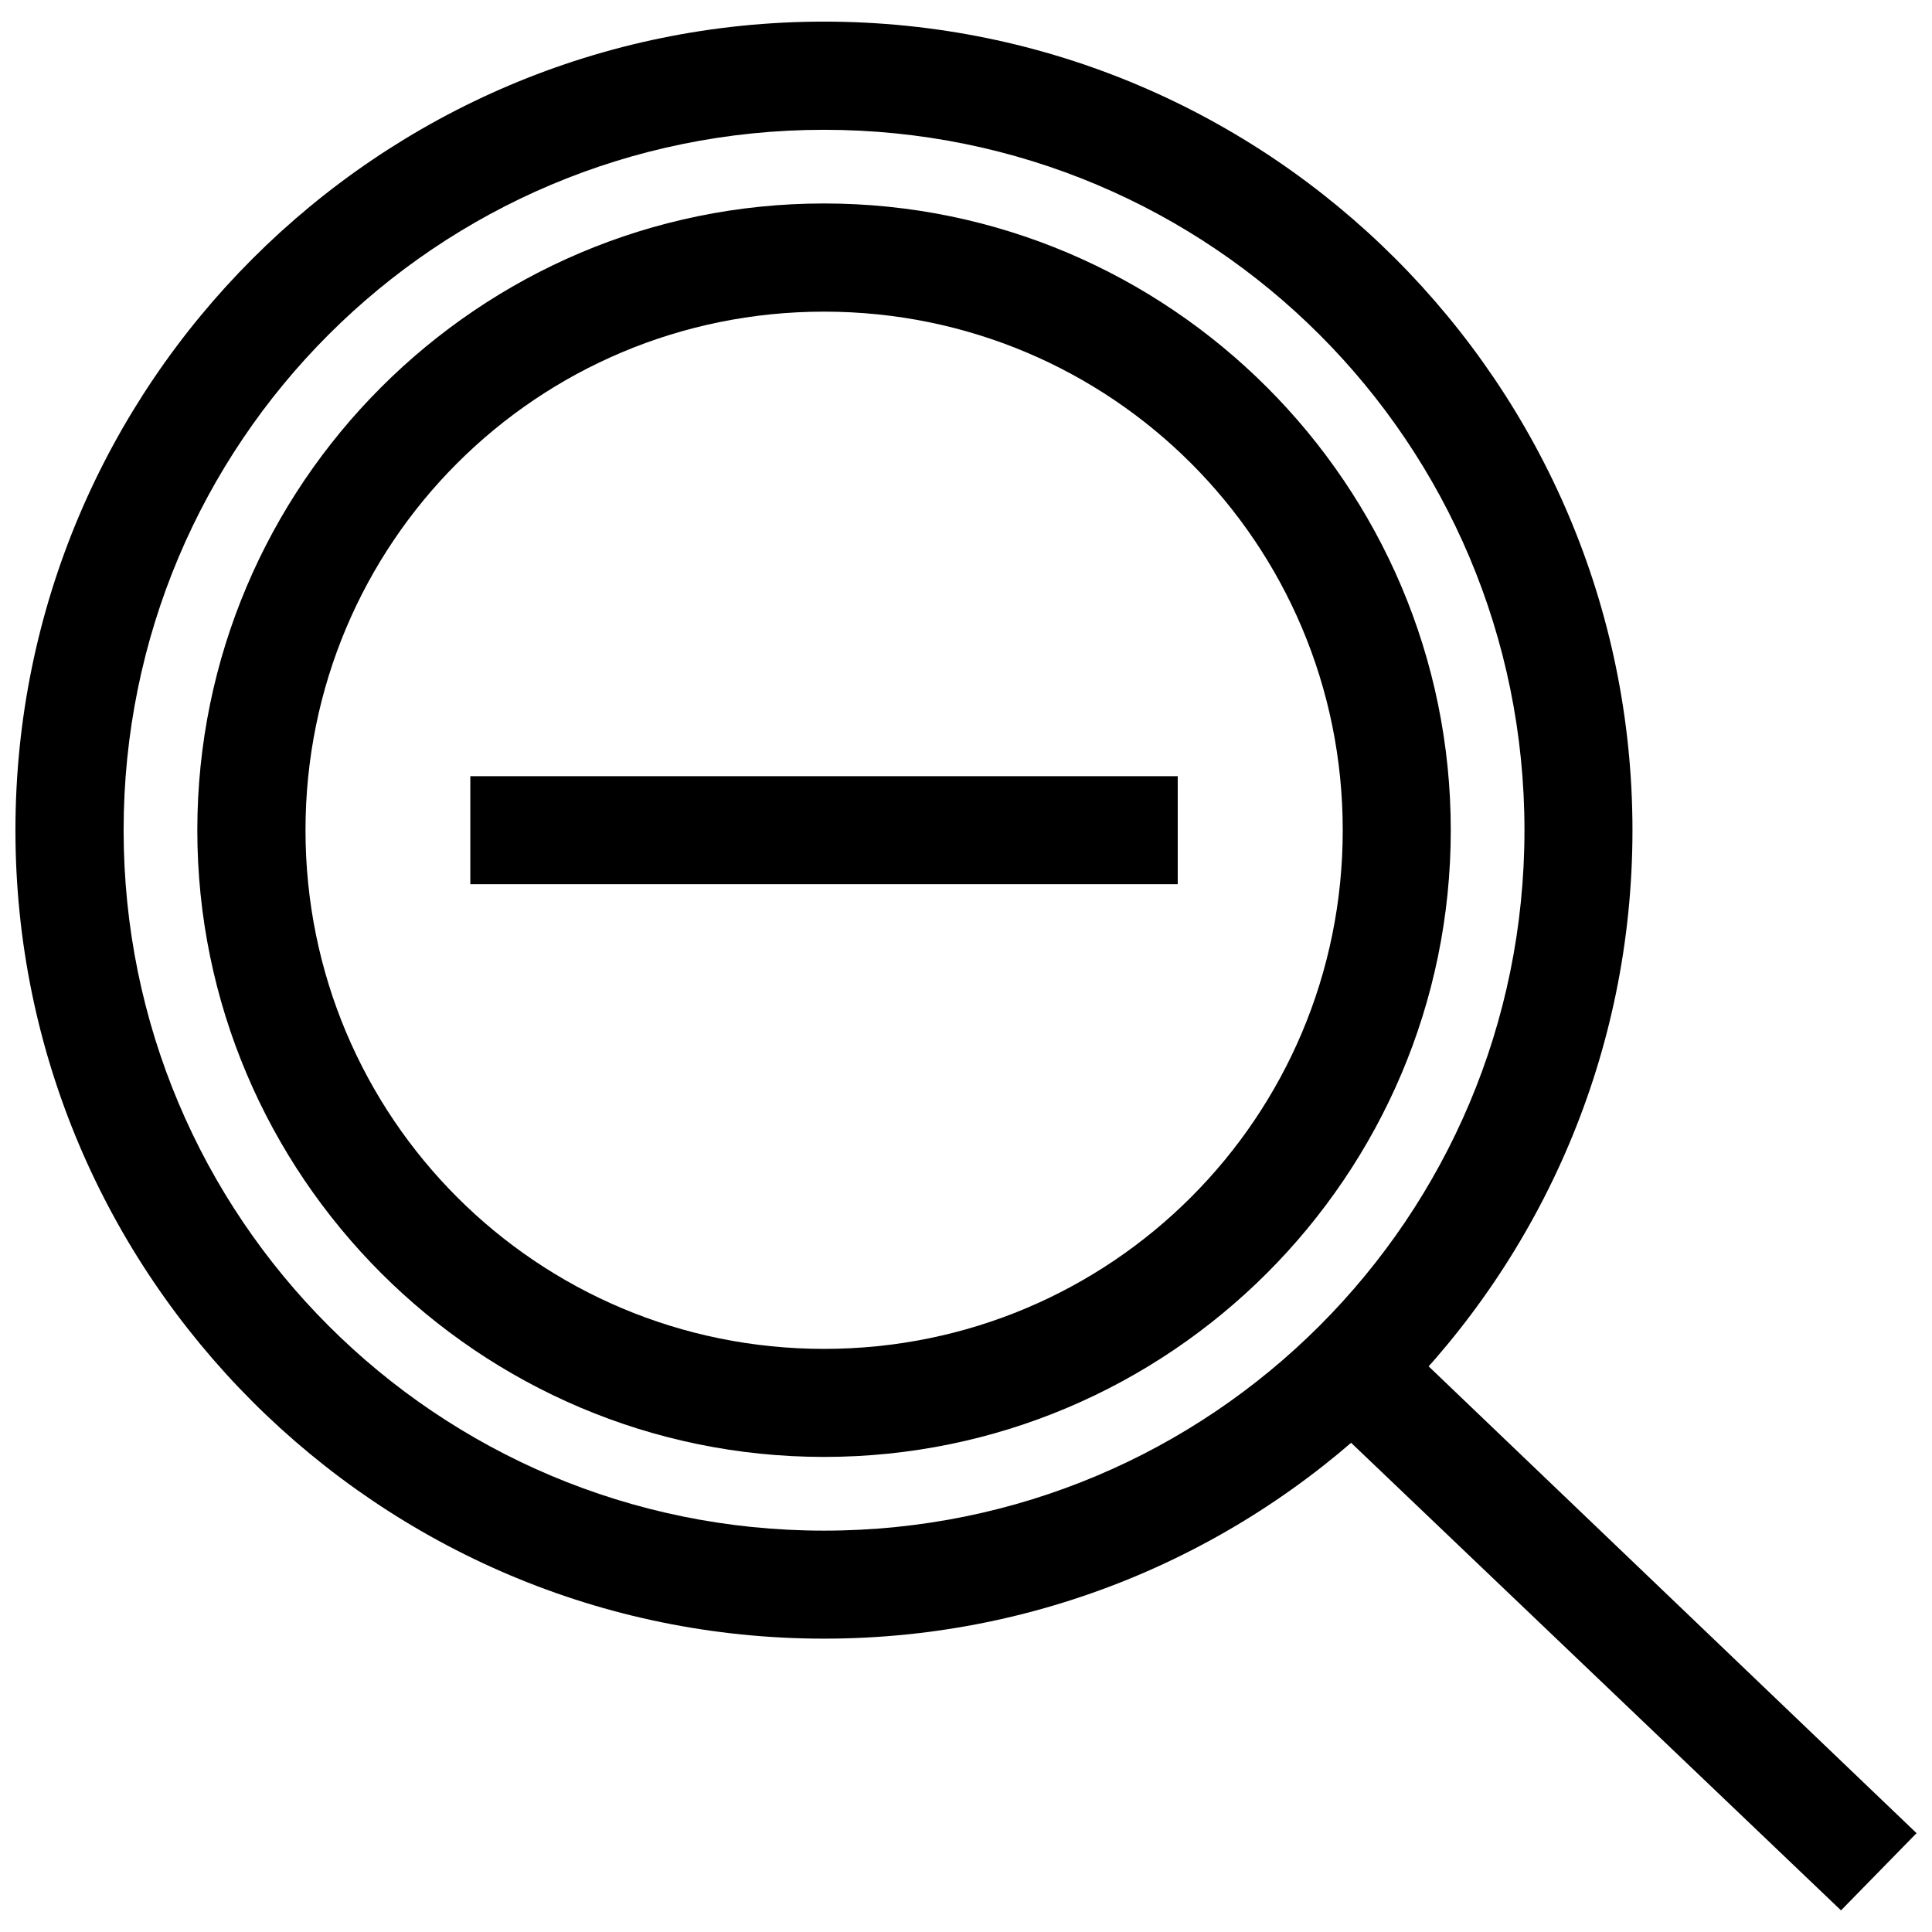
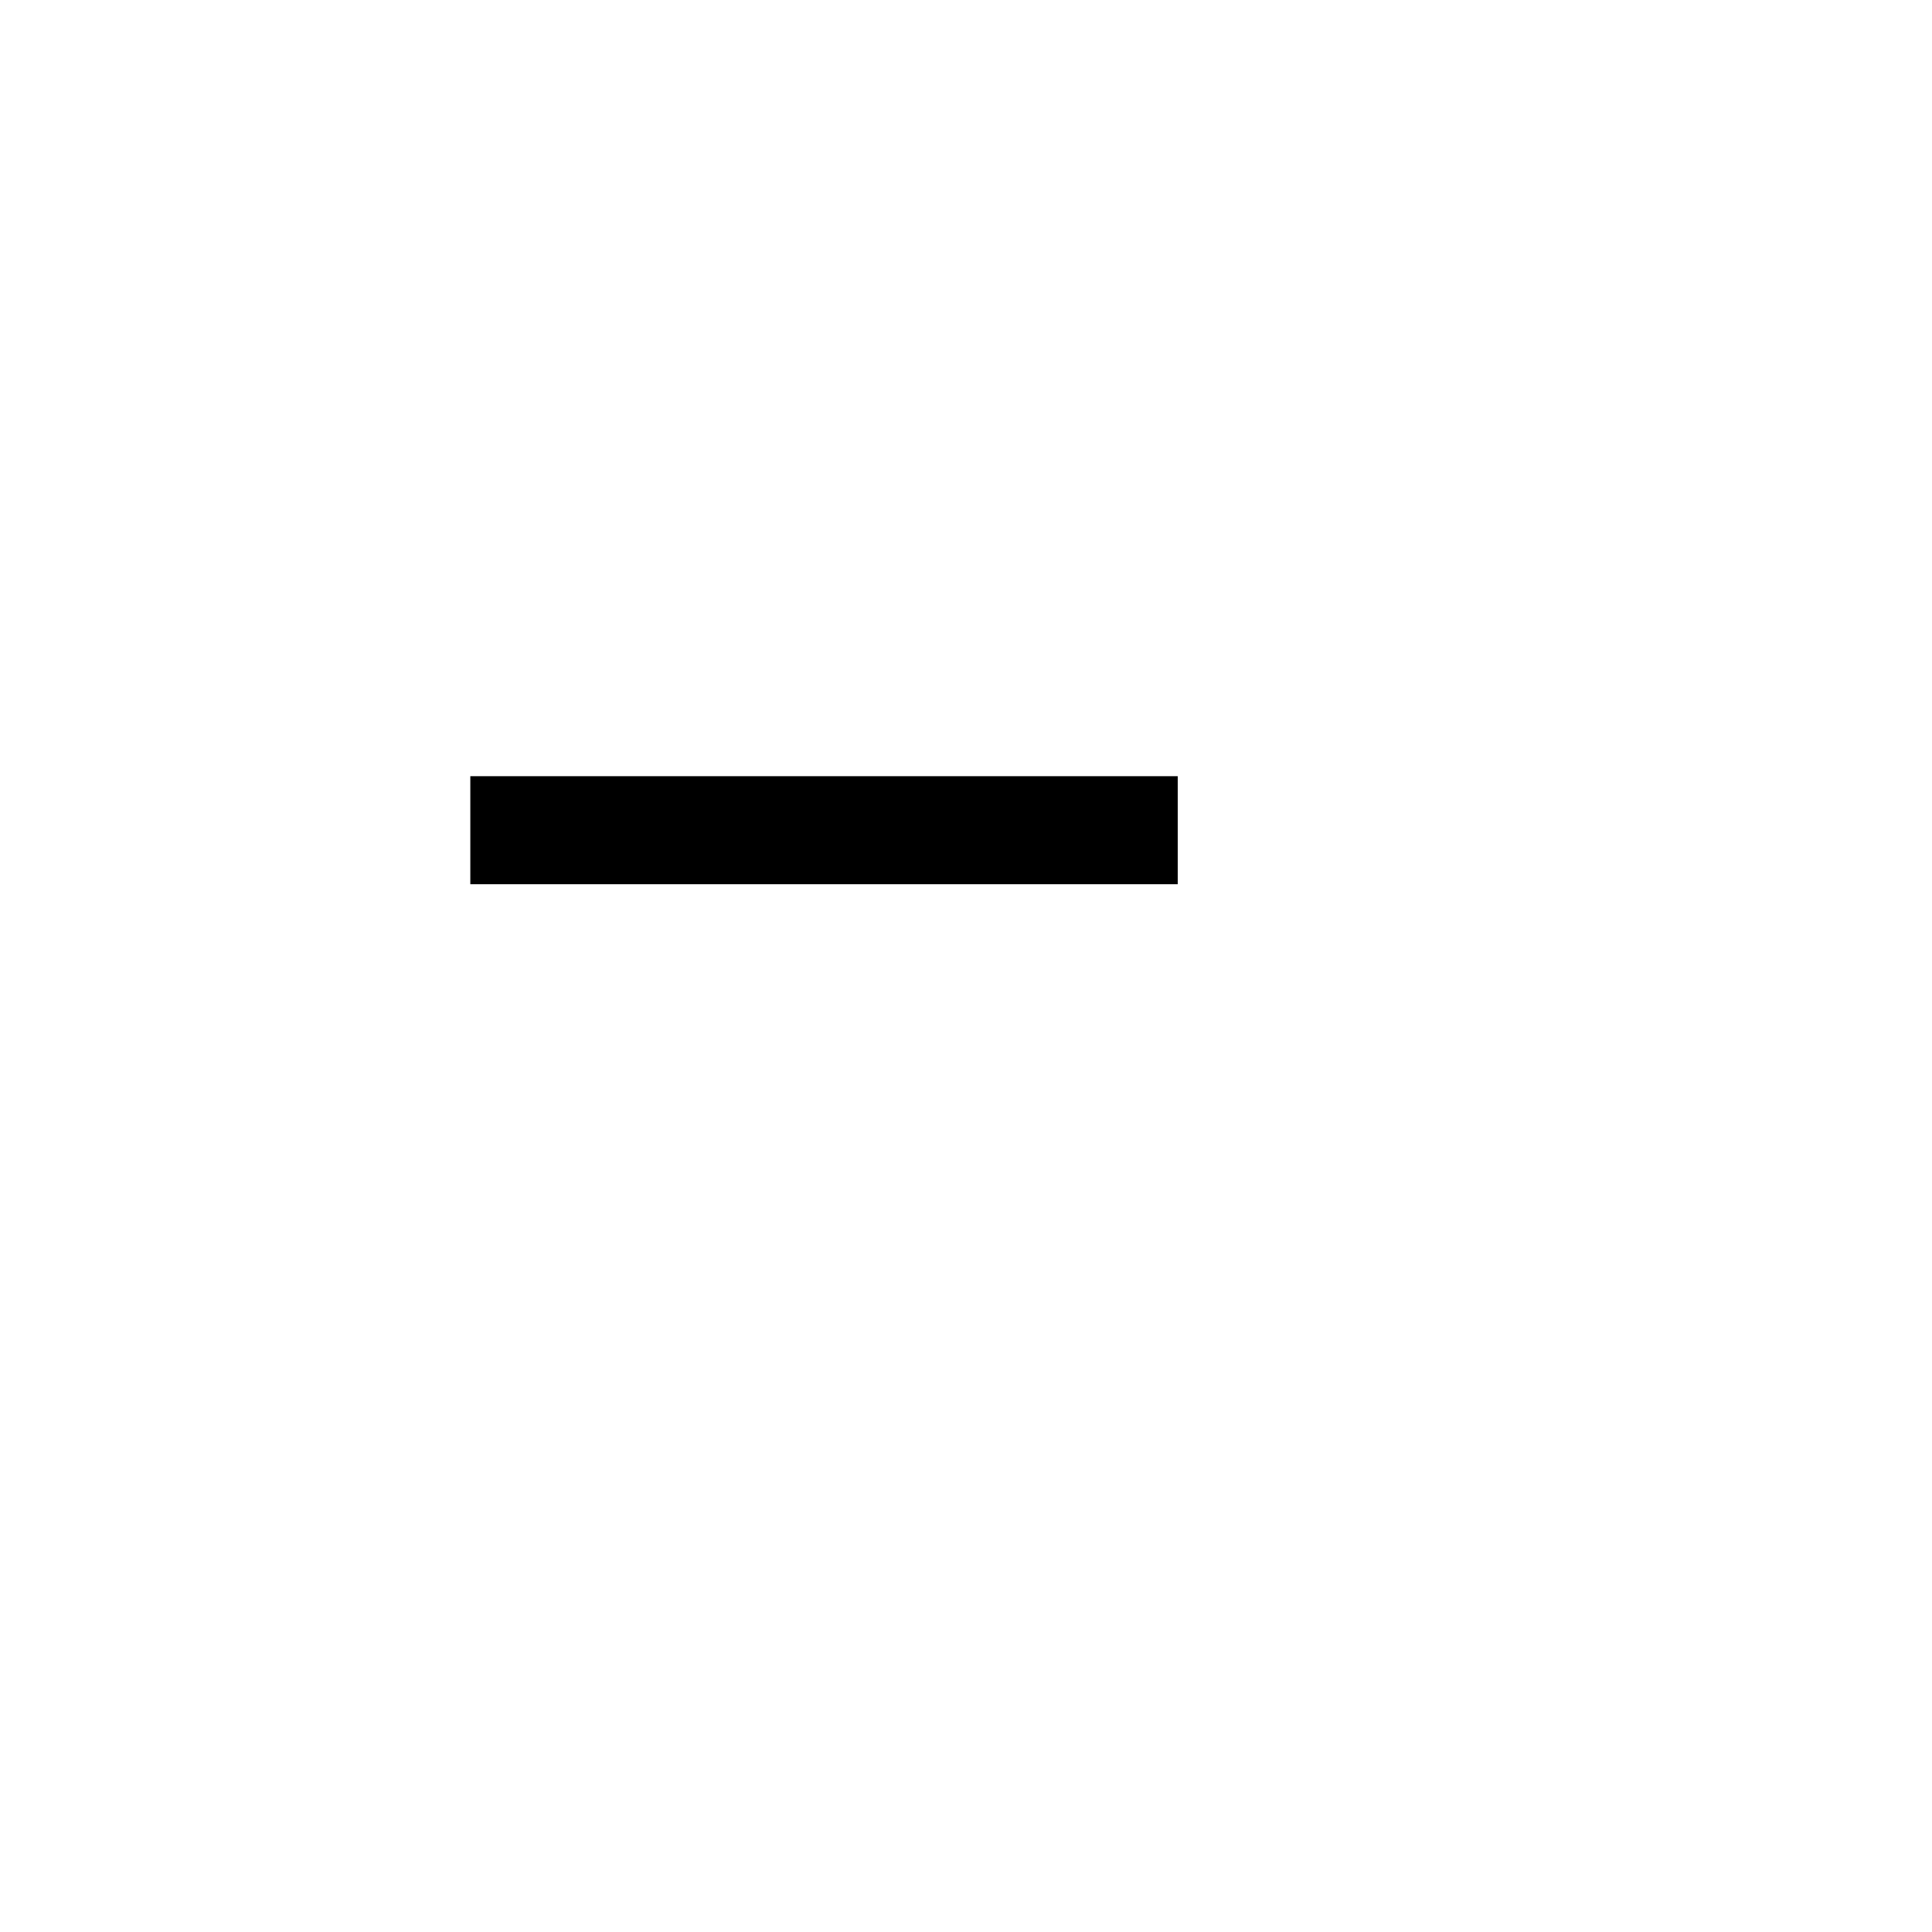
<svg xmlns="http://www.w3.org/2000/svg" width="800px" height="800px" version="1.1" viewBox="144 144 512 512">
  <defs>
    <clipPath id="b">
-       <path d="m148.09 149h428.91v430h-428.91z" />
-     </clipPath>
+       </clipPath>
    <clipPath id="a">
-       <path d="m486 491h165.9v160h-165.9z" />
-     </clipPath>
+       </clipPath>
  </defs>
  <g clip-path="url(#b)">
    <path d="m362.38 149.73c-118.17 0-214.29 96.121-214.29 214.29 0 118.17 96.121 214.24 214.29 214.24 118.17 0 214.24-96.078 214.24-214.24 0-118.17-96.078-214.29-214.24-214.29zm0 28.668c102.69 0 185.62 82.93 185.62 185.62s-82.93 185.62-185.62 185.62-185.62-82.93-185.62-185.62 82.93-185.62 185.62-185.62z" />
  </g>
  <g clip-path="url(#a)">
    <path d="m507.2 491.36-20.902 19.957 145.59 138.95 20.02-20.461z" />
  </g>
  <path d="m268.64 349.7v28.625h187.47v-28.625z" />
-   <path d="m362.38 197.92c-91.551 0-166.09 74.531-166.09 166.09 0 91.555 74.531 166.09 166.09 166.09 91.551 0 166.09-74.531 166.09-166.09 0-91.551-74.531-166.09-166.09-166.09zm0 28.668c76.074 0 137.46 61.344 137.46 137.42 0 76.074-61.383 137.46-137.46 137.46-76.074 0-137.42-61.383-137.42-137.46 0-76.074 61.344-137.42 137.42-137.42z" />
</svg>